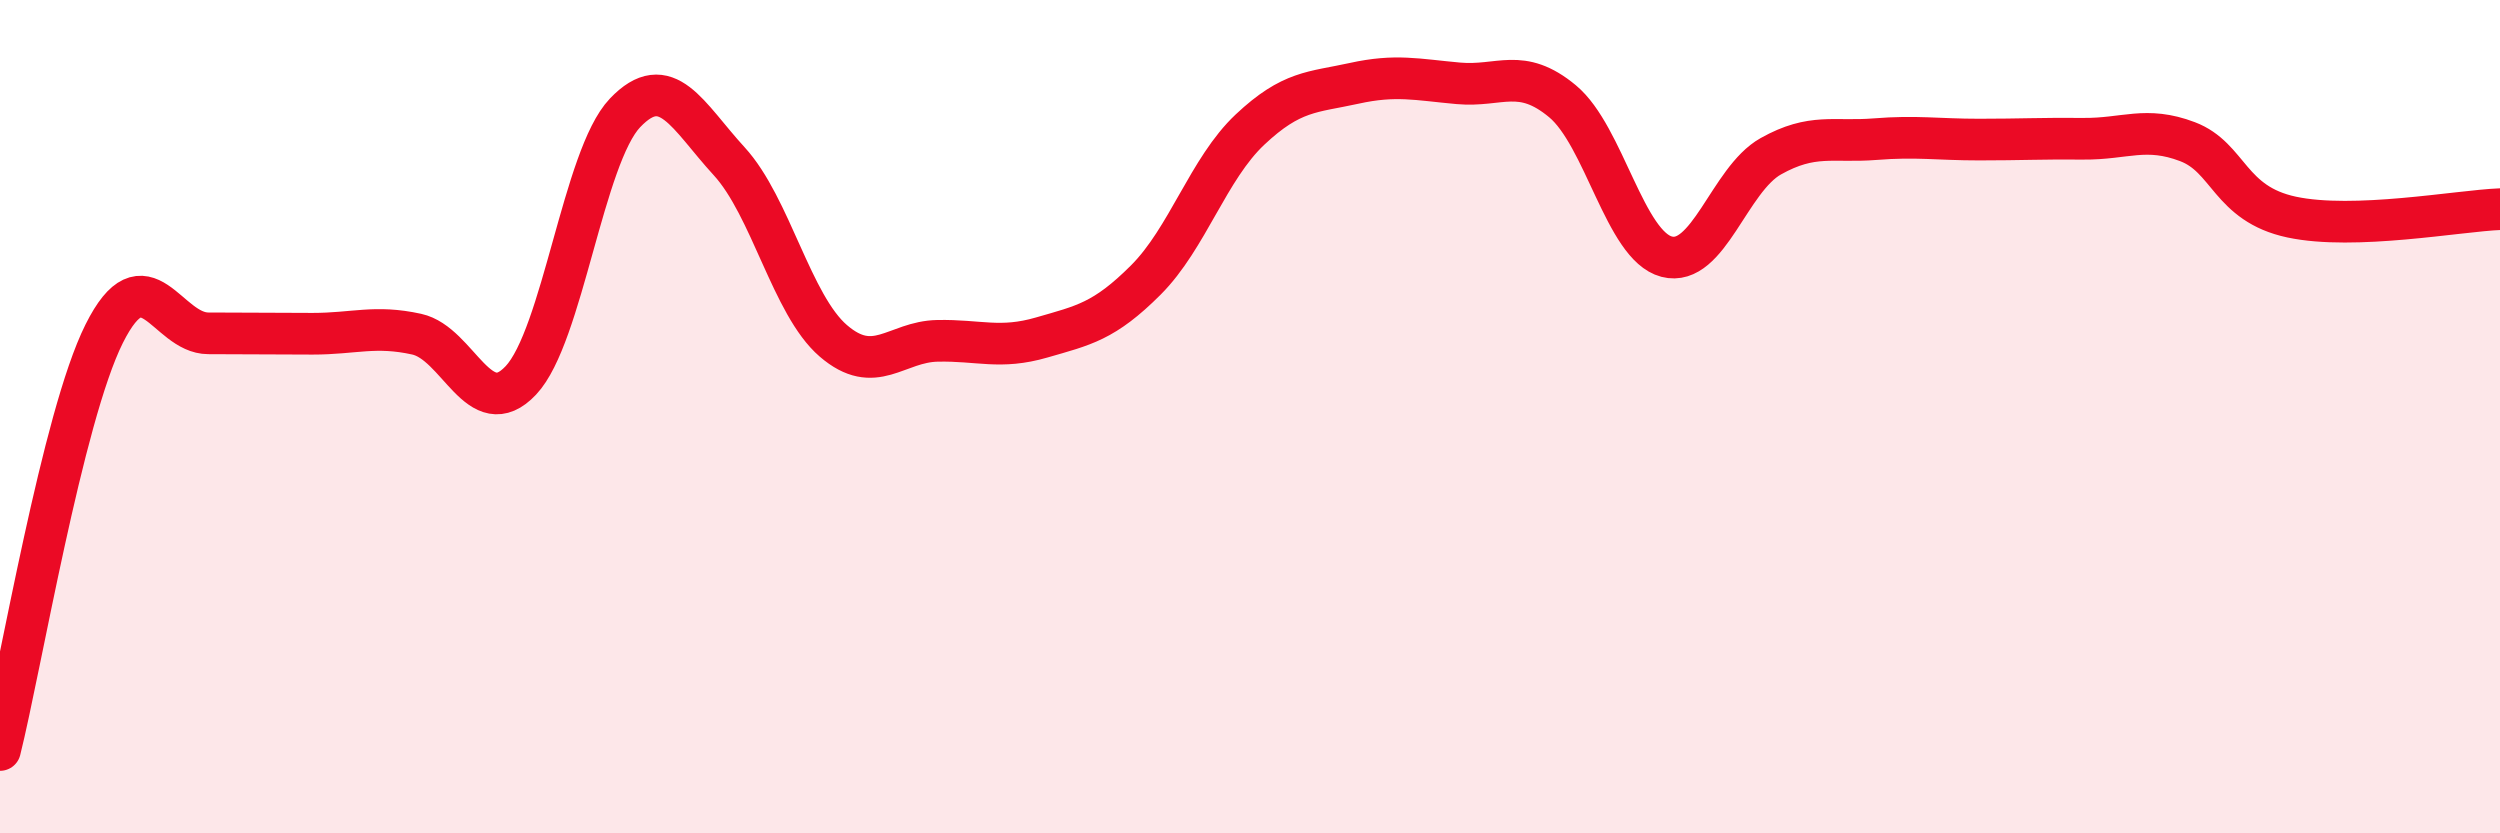
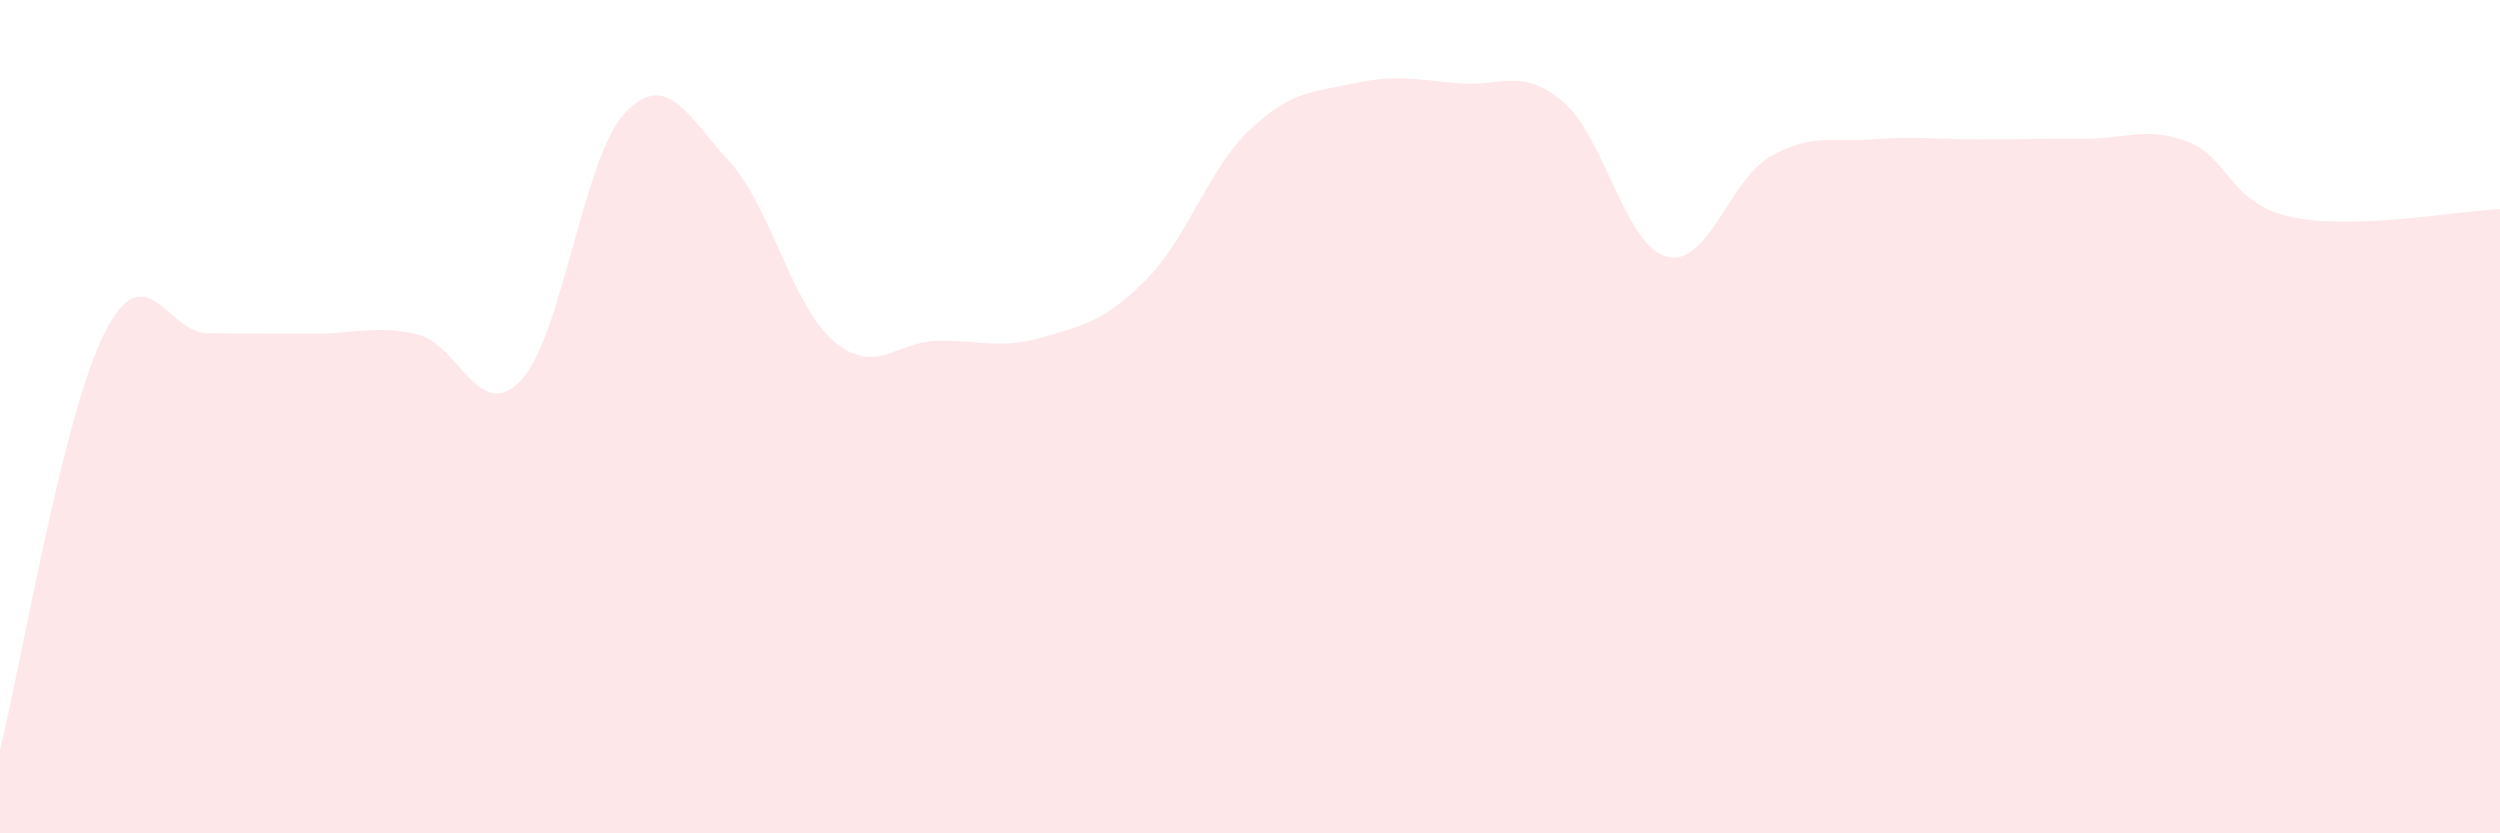
<svg xmlns="http://www.w3.org/2000/svg" width="60" height="20" viewBox="0 0 60 20">
  <path d="M 0,18 C 0.5,16 1.5,10.01 2.5,8.01 C 3.5,6.01 4,8 5,8 C 6,8 6.5,8.01 7.5,8.01 C 8.5,8.01 9,7.8 10,8.02 C 11,8.24 11.5,10.19 12.5,9.13 C 13.5,8.07 14,3.76 15,2.71 C 16,1.66 16.5,2.78 17.5,3.87 C 18.5,4.96 19,7.32 20,8.18 C 21,9.04 21.5,8.2 22.5,8.18 C 23.5,8.16 24,8.39 25,8.1 C 26,7.81 26.5,7.72 27.5,6.72 C 28.5,5.72 29,4.05 30,3.11 C 31,2.17 31.5,2.22 32.5,2 C 33.5,1.78 34,1.91 35,2 C 36,2.09 36.5,1.6 37.5,2.43 C 38.5,3.26 39,5.9 40,6.16 C 41,6.42 41.5,4.31 42.5,3.75 C 43.5,3.19 44,3.42 45,3.34 C 46,3.26 46.5,3.35 47.5,3.35 C 48.5,3.35 49,3.32 50,3.33 C 51,3.34 51.5,3.02 52.5,3.4 C 53.5,3.78 53.5,4.89 55,5.21 C 56.5,5.53 59,5.06 60,5.02L60 20L0 20Z" fill="#EB0A25" opacity="0.1" stroke-linecap="round" stroke-linejoin="round" />
-   <path d="M 0,18 C 0.5,16 1.5,10.01 2.5,8.01 C 3.5,6.01 4,8 5,8 C 6,8 6.5,8.01 7.5,8.01 C 8.5,8.01 9,7.8 10,8.02 C 11,8.24 11.5,10.19 12.5,9.13 C 13.5,8.07 14,3.76 15,2.71 C 16,1.66 16.5,2.78 17.5,3.87 C 18.5,4.96 19,7.32 20,8.18 C 21,9.04 21.5,8.2 22.5,8.18 C 23.5,8.16 24,8.39 25,8.1 C 26,7.81 26.5,7.72 27.5,6.72 C 28.5,5.72 29,4.05 30,3.11 C 31,2.17 31.5,2.22 32.5,2 C 33.5,1.78 34,1.91 35,2 C 36,2.09 36.5,1.6 37.5,2.43 C 38.5,3.26 39,5.9 40,6.16 C 41,6.42 41.5,4.31 42.5,3.75 C 43.5,3.19 44,3.42 45,3.34 C 46,3.26 46.5,3.35 47.5,3.35 C 48.5,3.35 49,3.32 50,3.33 C 51,3.34 51.5,3.02 52.5,3.4 C 53.5,3.78 53.5,4.89 55,5.21 C 56.5,5.53 59,5.06 60,5.02" stroke="#EB0A25" stroke-width="1" fill="none" stroke-linecap="round" stroke-linejoin="round" />
</svg>